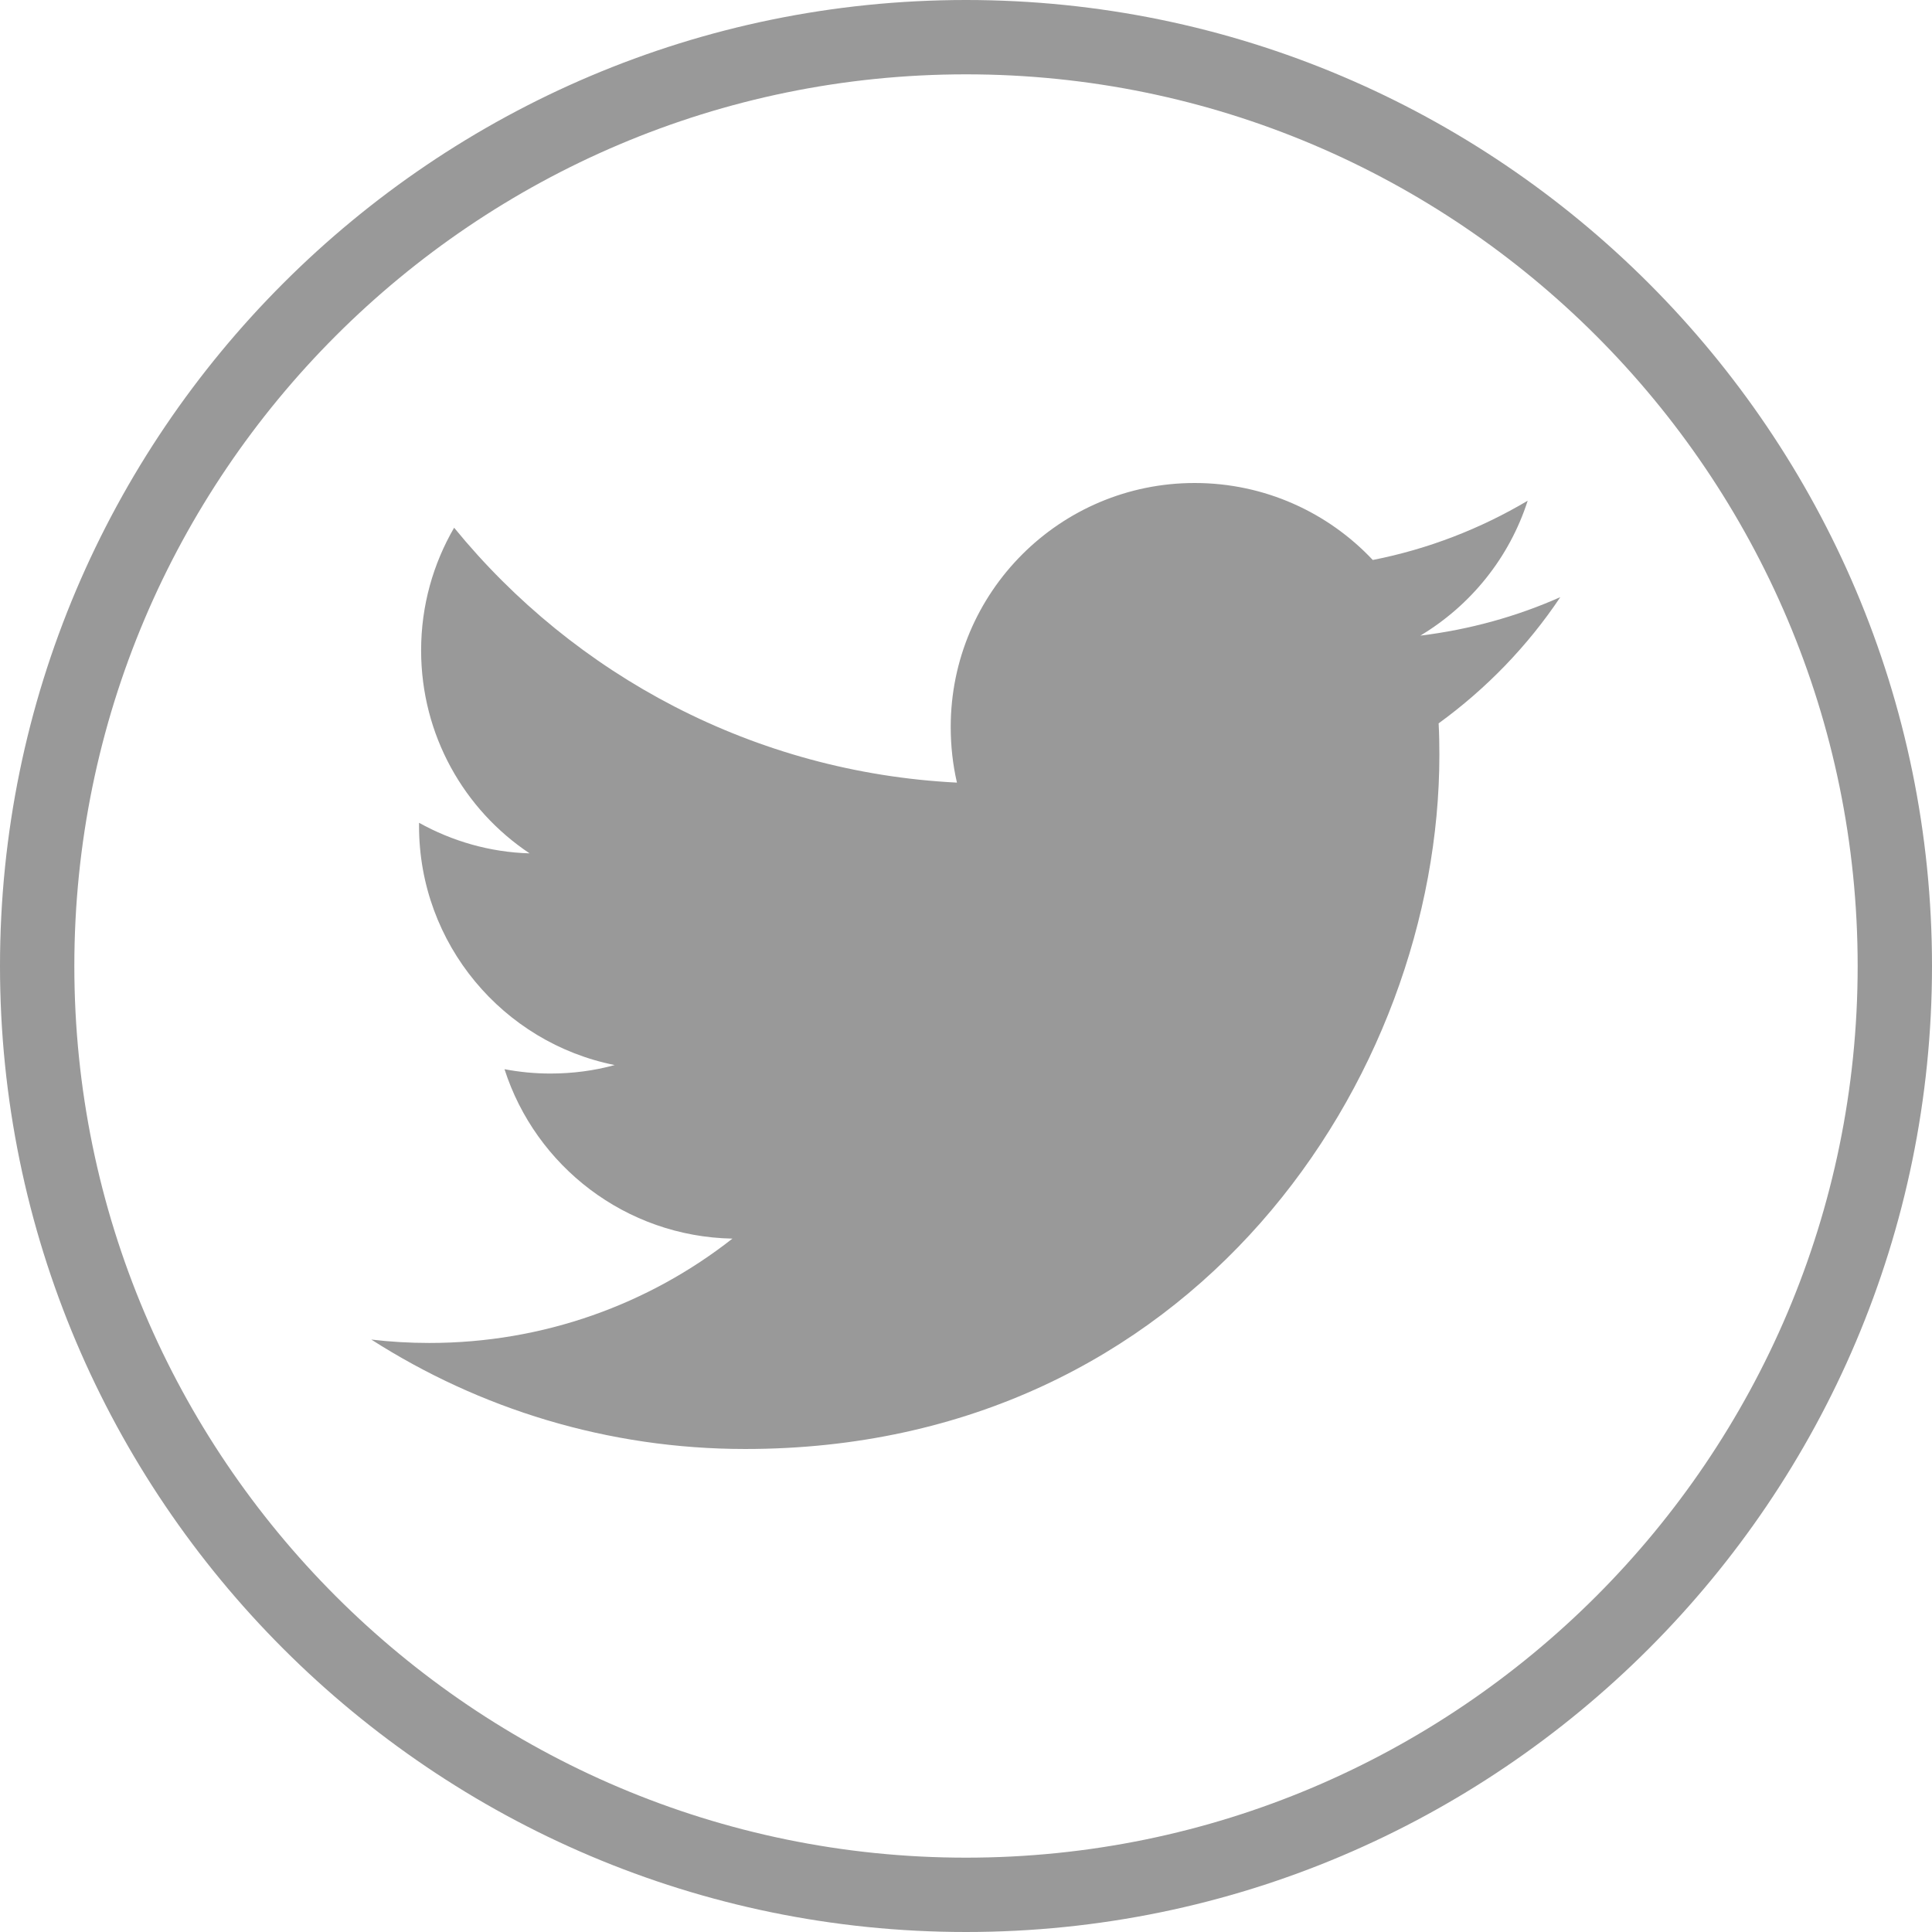
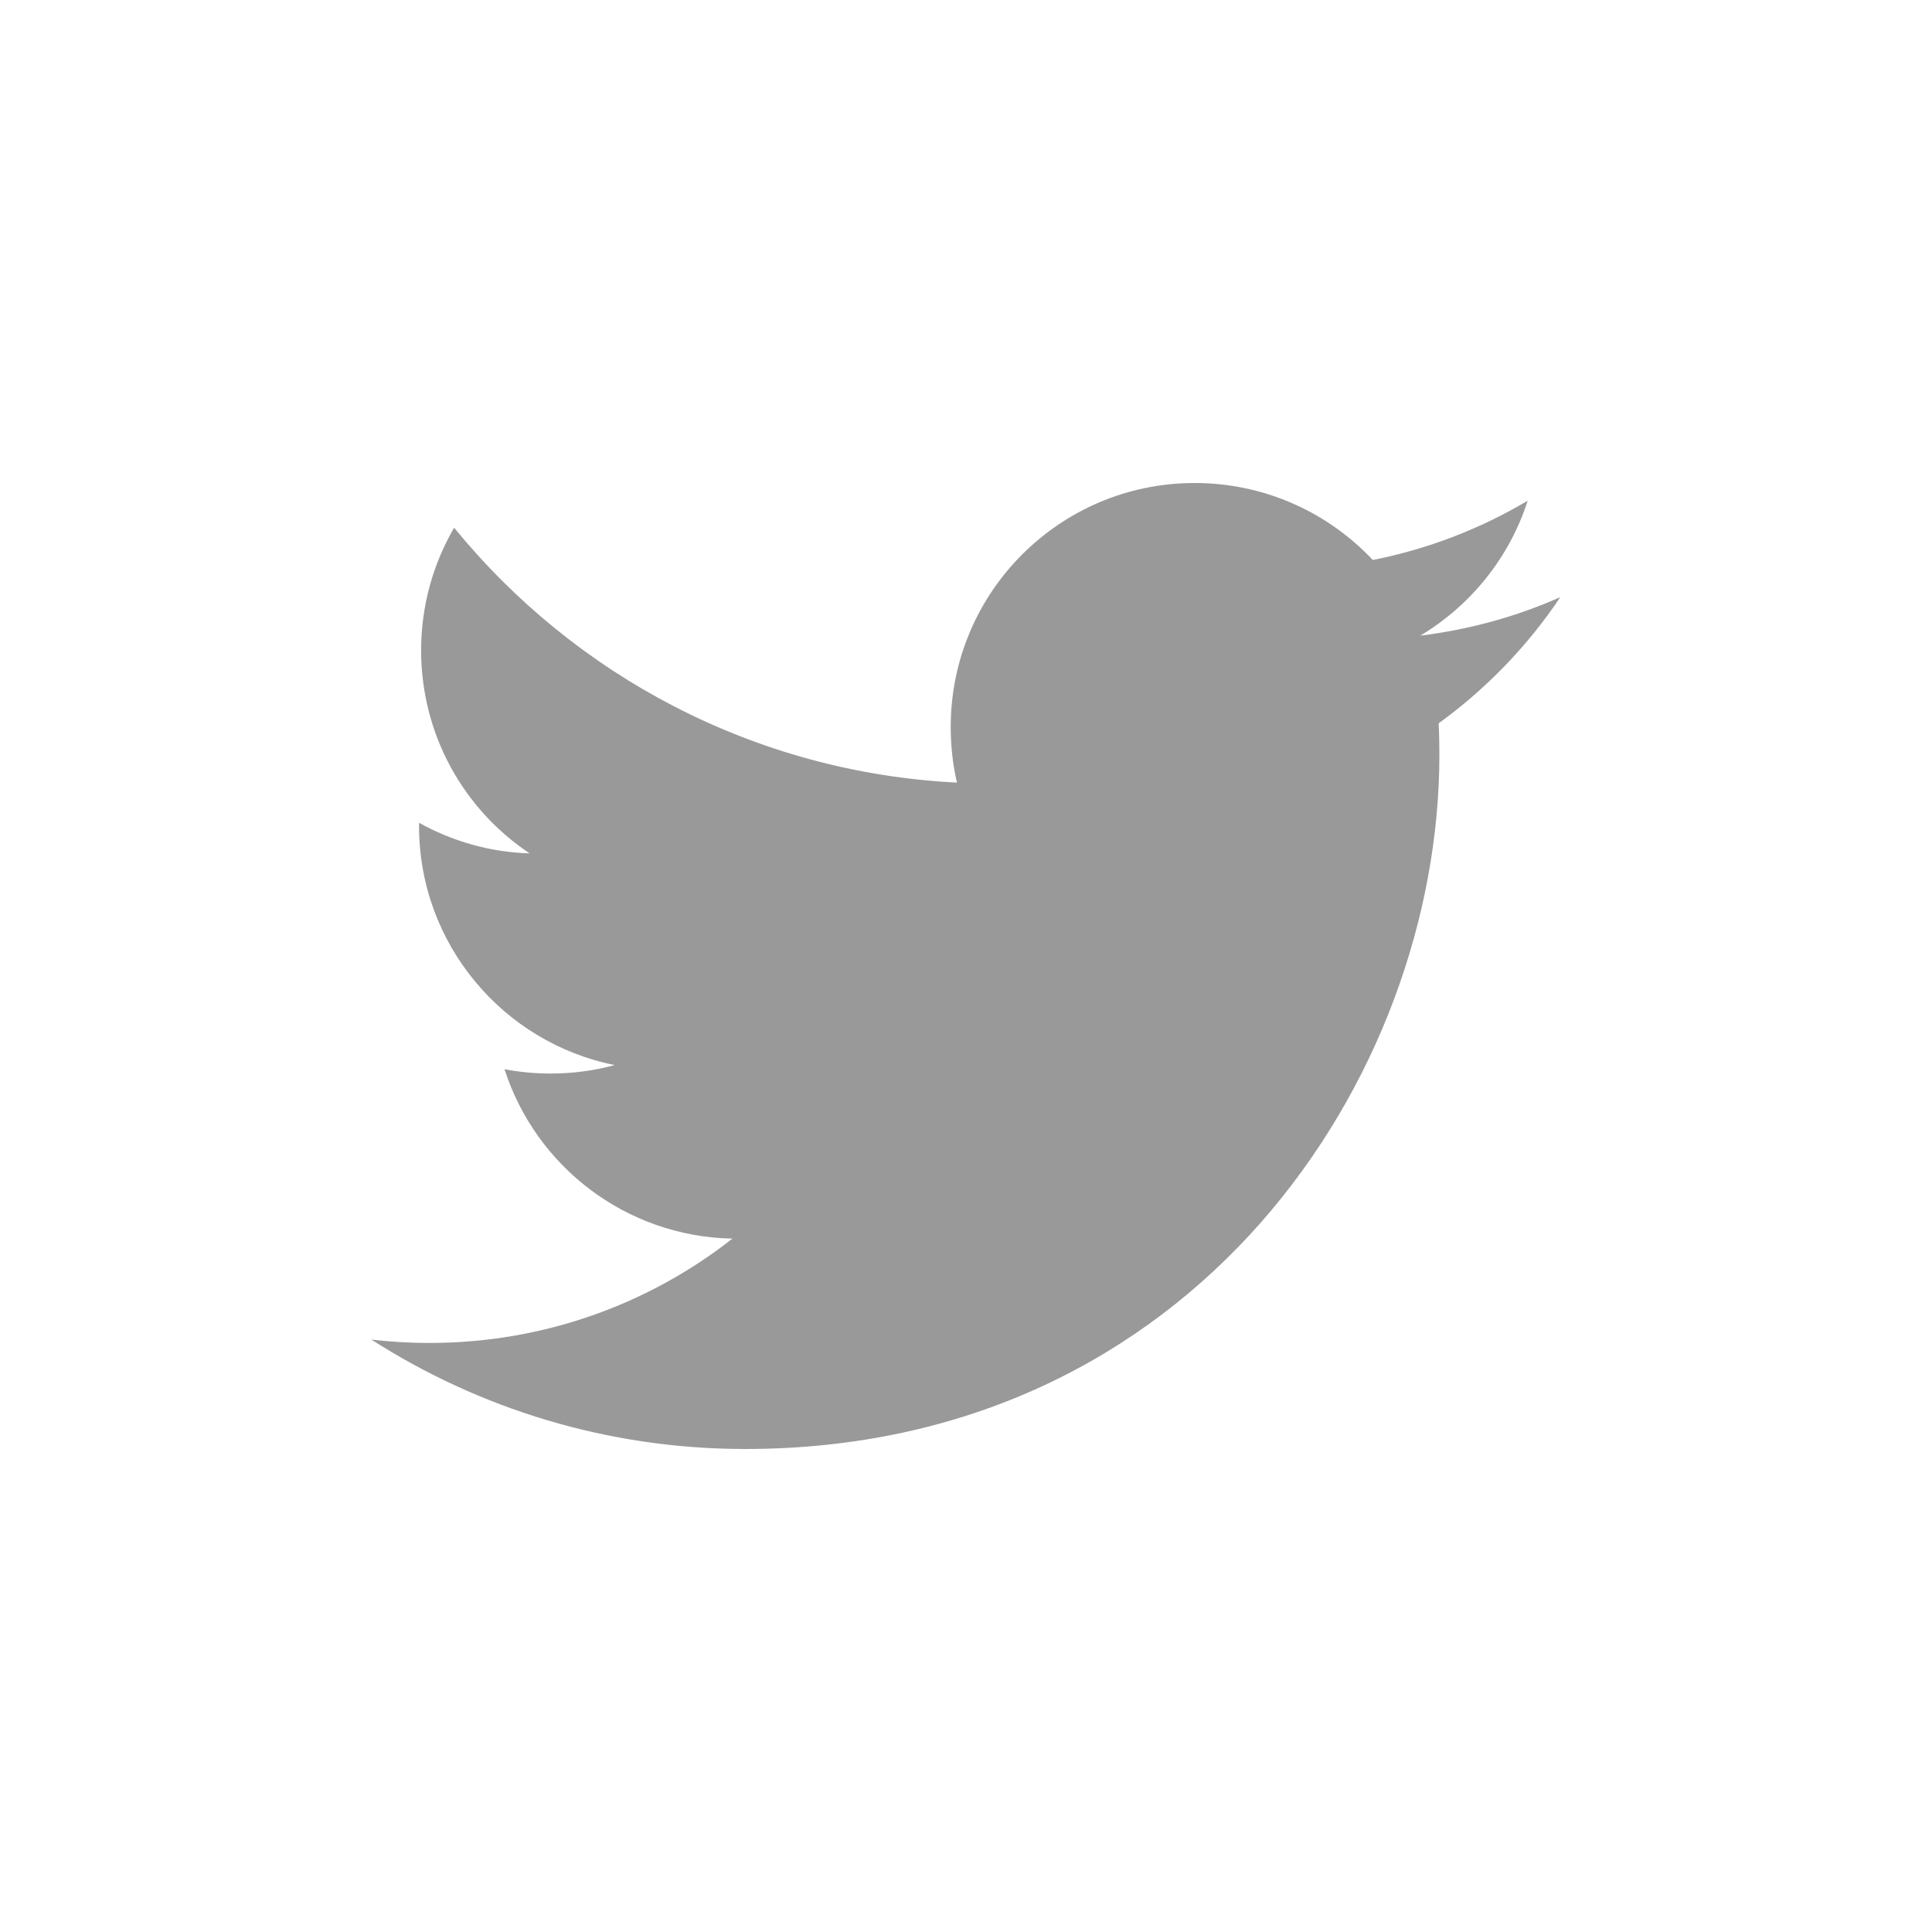
<svg xmlns="http://www.w3.org/2000/svg" version="1.1" id="Layer_1" x="0px" y="0px" viewBox="0 0 1024 1024" style="enable-background:new 0 0 1024 1024;" xml:space="preserve">
  <style type="text/css">
	.st0{fill:#999999;}
	.st1{fill:#999999;stroke:#979797;stroke-width:50;stroke-linecap:round;stroke-linejoin:round;stroke-miterlimit:10;}
	.st2{fill:none;stroke:#979797;stroke-width:57.766;stroke-linecap:round;stroke-miterlimit:10;}
	.st3{fill:#999999;stroke:#979797;stroke-width:57.766;stroke-linecap:round;stroke-linejoin:round;stroke-miterlimit:10;}
	.st4{stroke:#979797;stroke-width:50;stroke-linecap:round;stroke-linejoin:round;stroke-miterlimit:10;}
	.st5{stroke:#979797;stroke-width:57.766;stroke-linecap:round;stroke-miterlimit:10;}
	.st6{stroke:#979797;stroke-width:57.766;stroke-linecap:round;stroke-linejoin:round;stroke-miterlimit:10;}
</style>
  <g>
    <path class="st0" d="M809.7,265.4c-25,14.8-52.6,25.6-82.1,31.4c-23.6-25.1-57.2-40.8-94.4-40.8c-71.4,0-129.3,57.9-129.3,129.3   c0,10.1,1.1,20,3.3,29.5c-107.4-5.4-202.7-56.9-266.5-135.1c-11.1,19.1-17.5,41.3-17.5,65c0,44.9,22.8,84.5,57.5,107.6   c-21.2-0.6-41.1-6.5-58.6-16.2c0,0.5,0,1.1,0,1.7c0,62.6,44.6,114.9,103.7,126.7c-10.9,3-22.3,4.5-34.1,4.5   c-8.3,0-16.4-0.8-24.3-2.3c16.5,51.4,64.2,88.7,120.8,89.8c-44.2,34.7-100,55.3-160.6,55.3c-10.4,0-20.7-0.6-30.8-1.8   c57.2,36.6,125.1,58,198.2,58c237.8,0,367.9-197,367.9-367.9c0-5.6-0.1-11.2-0.4-16.7c25.2-18.3,47.2-41,64.5-66.9   c-23.2,10.3-48.1,17.2-74.2,20.4C779.5,320.9,800,295.6,809.7,265.4z" />
-     <path class="st0" d="M512,0C229.7,0,0,229.7,0,512c0,282.3,229.7,512,512,512c282.3,0,512-229.7,512-512C1024,229.7,794.3,0,512,0z    M512,984.6c-260.6,0-472.6-212-472.6-472.6c0-260.6,212-472.6,472.6-472.6s472.6,212,472.6,472.6   C984.6,772.6,772.6,984.6,512,984.6z" />
  </g>
</svg>